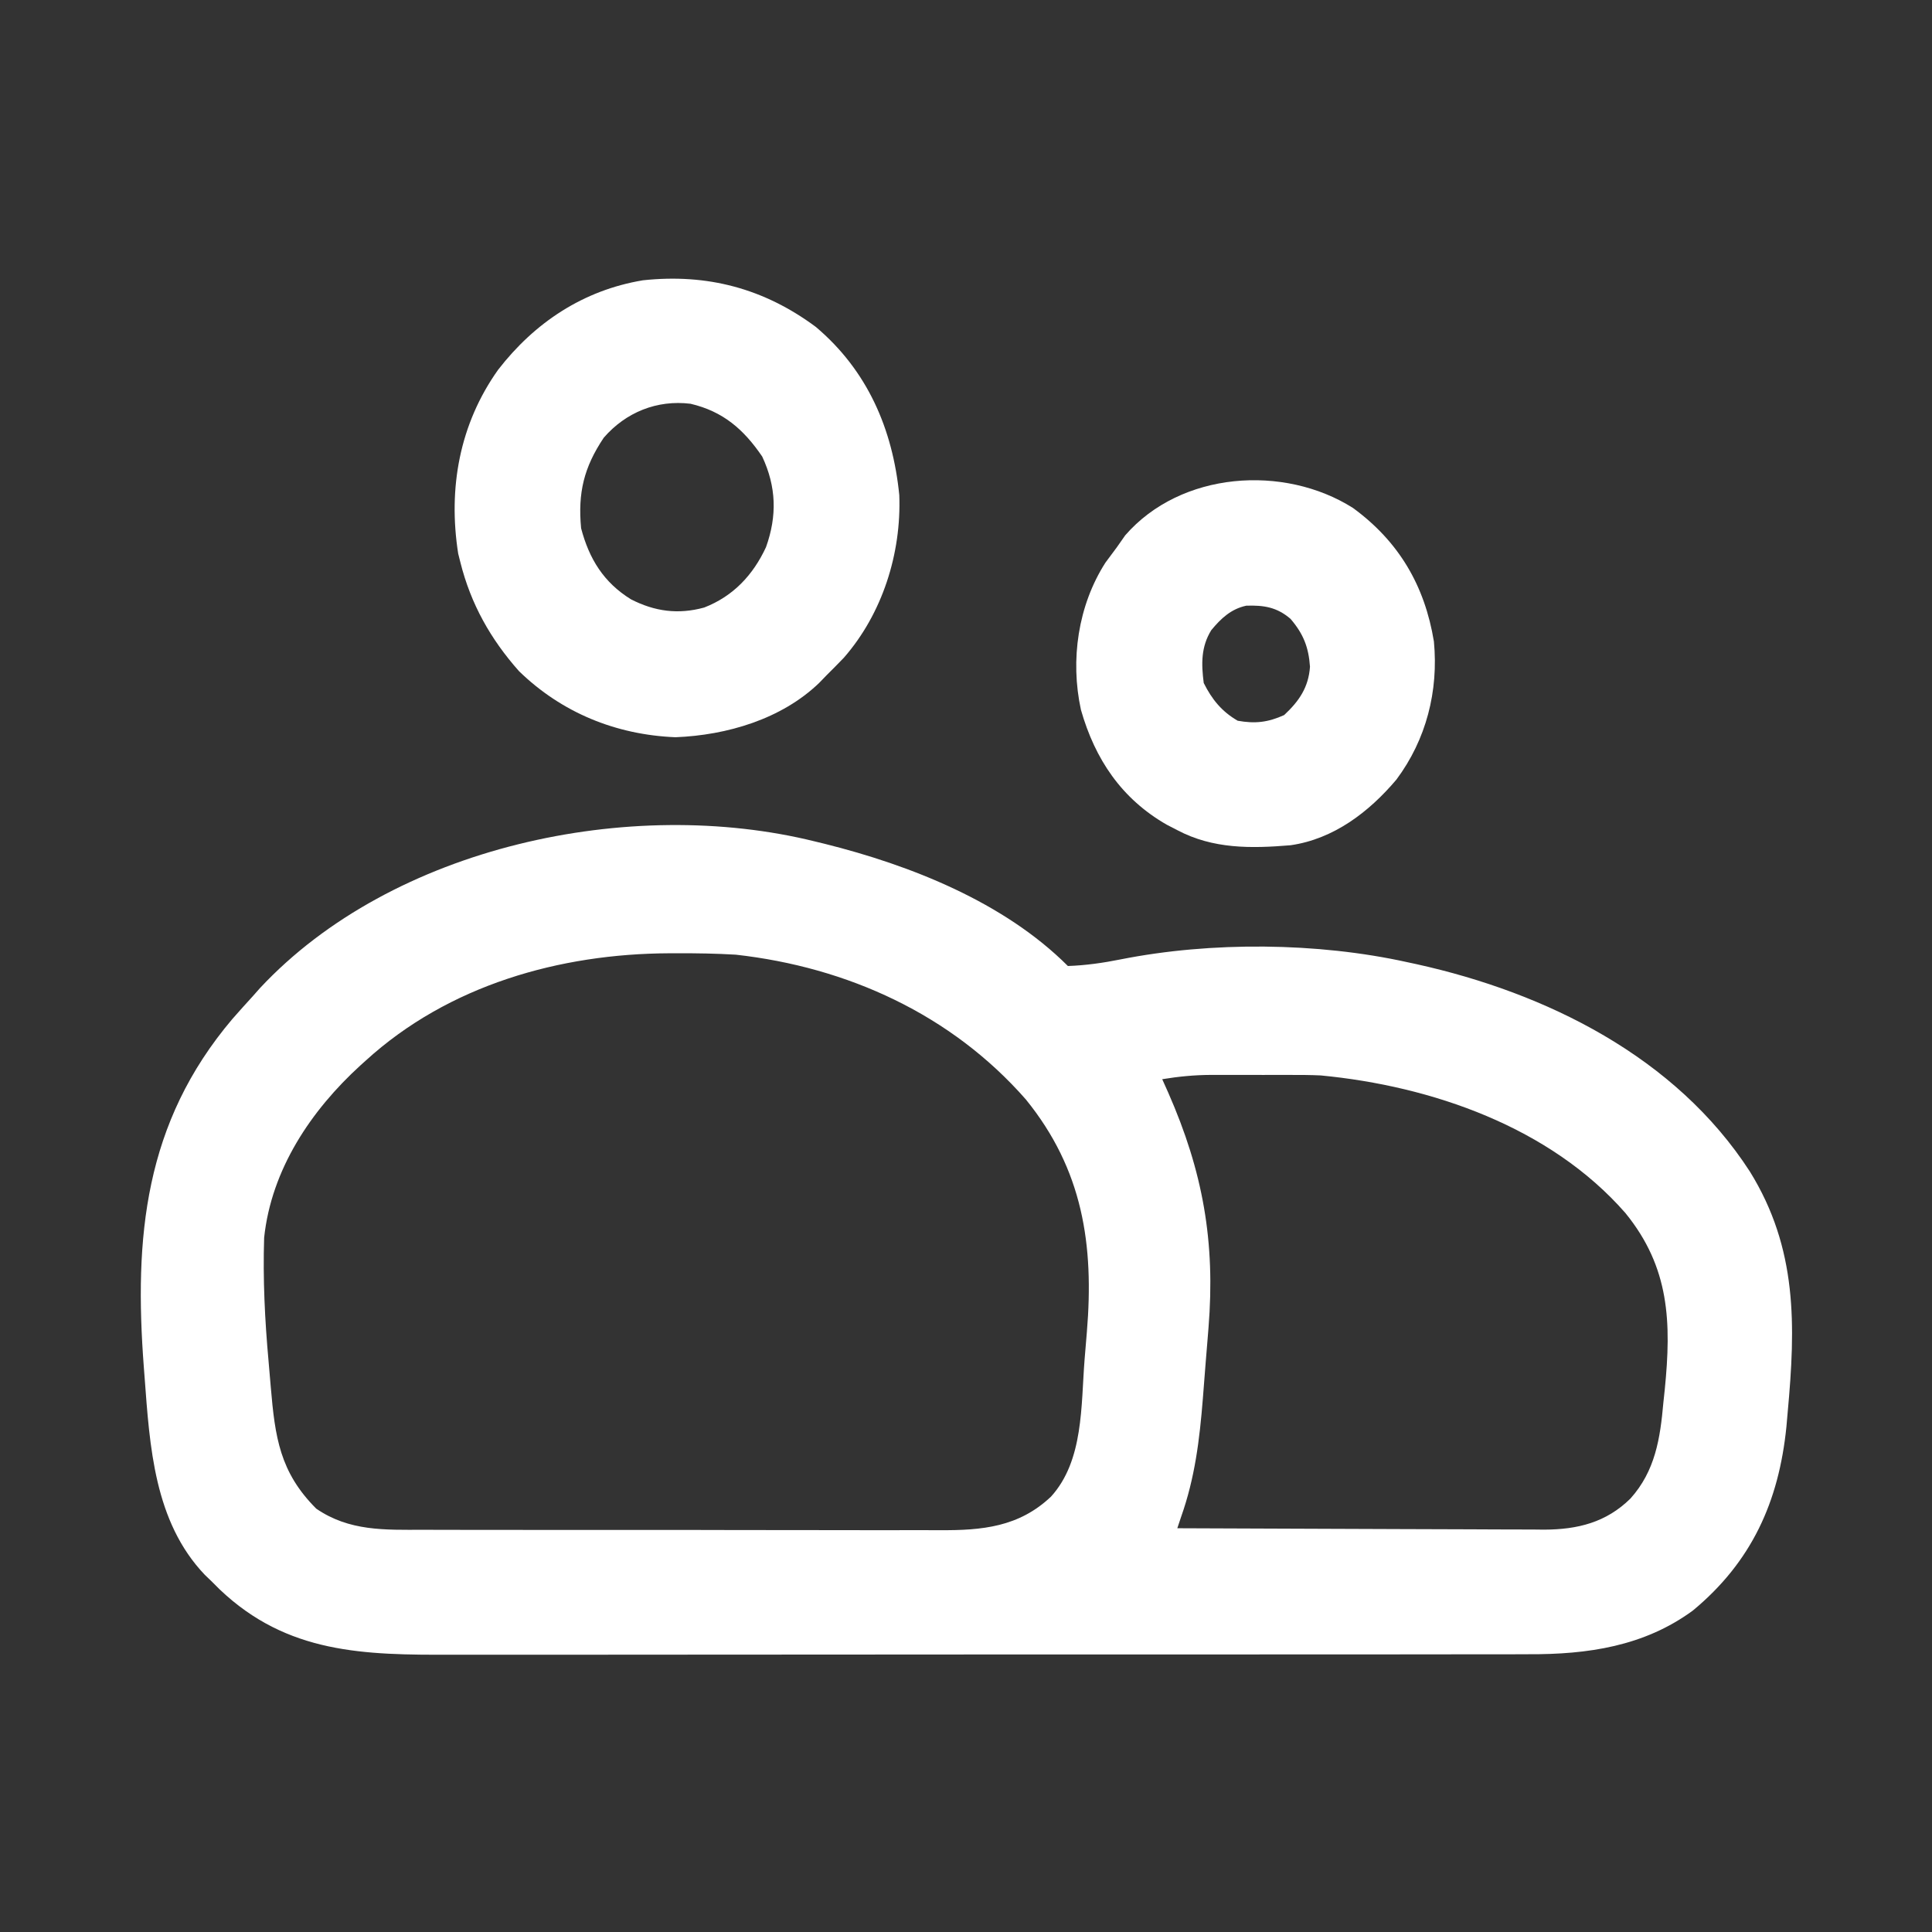
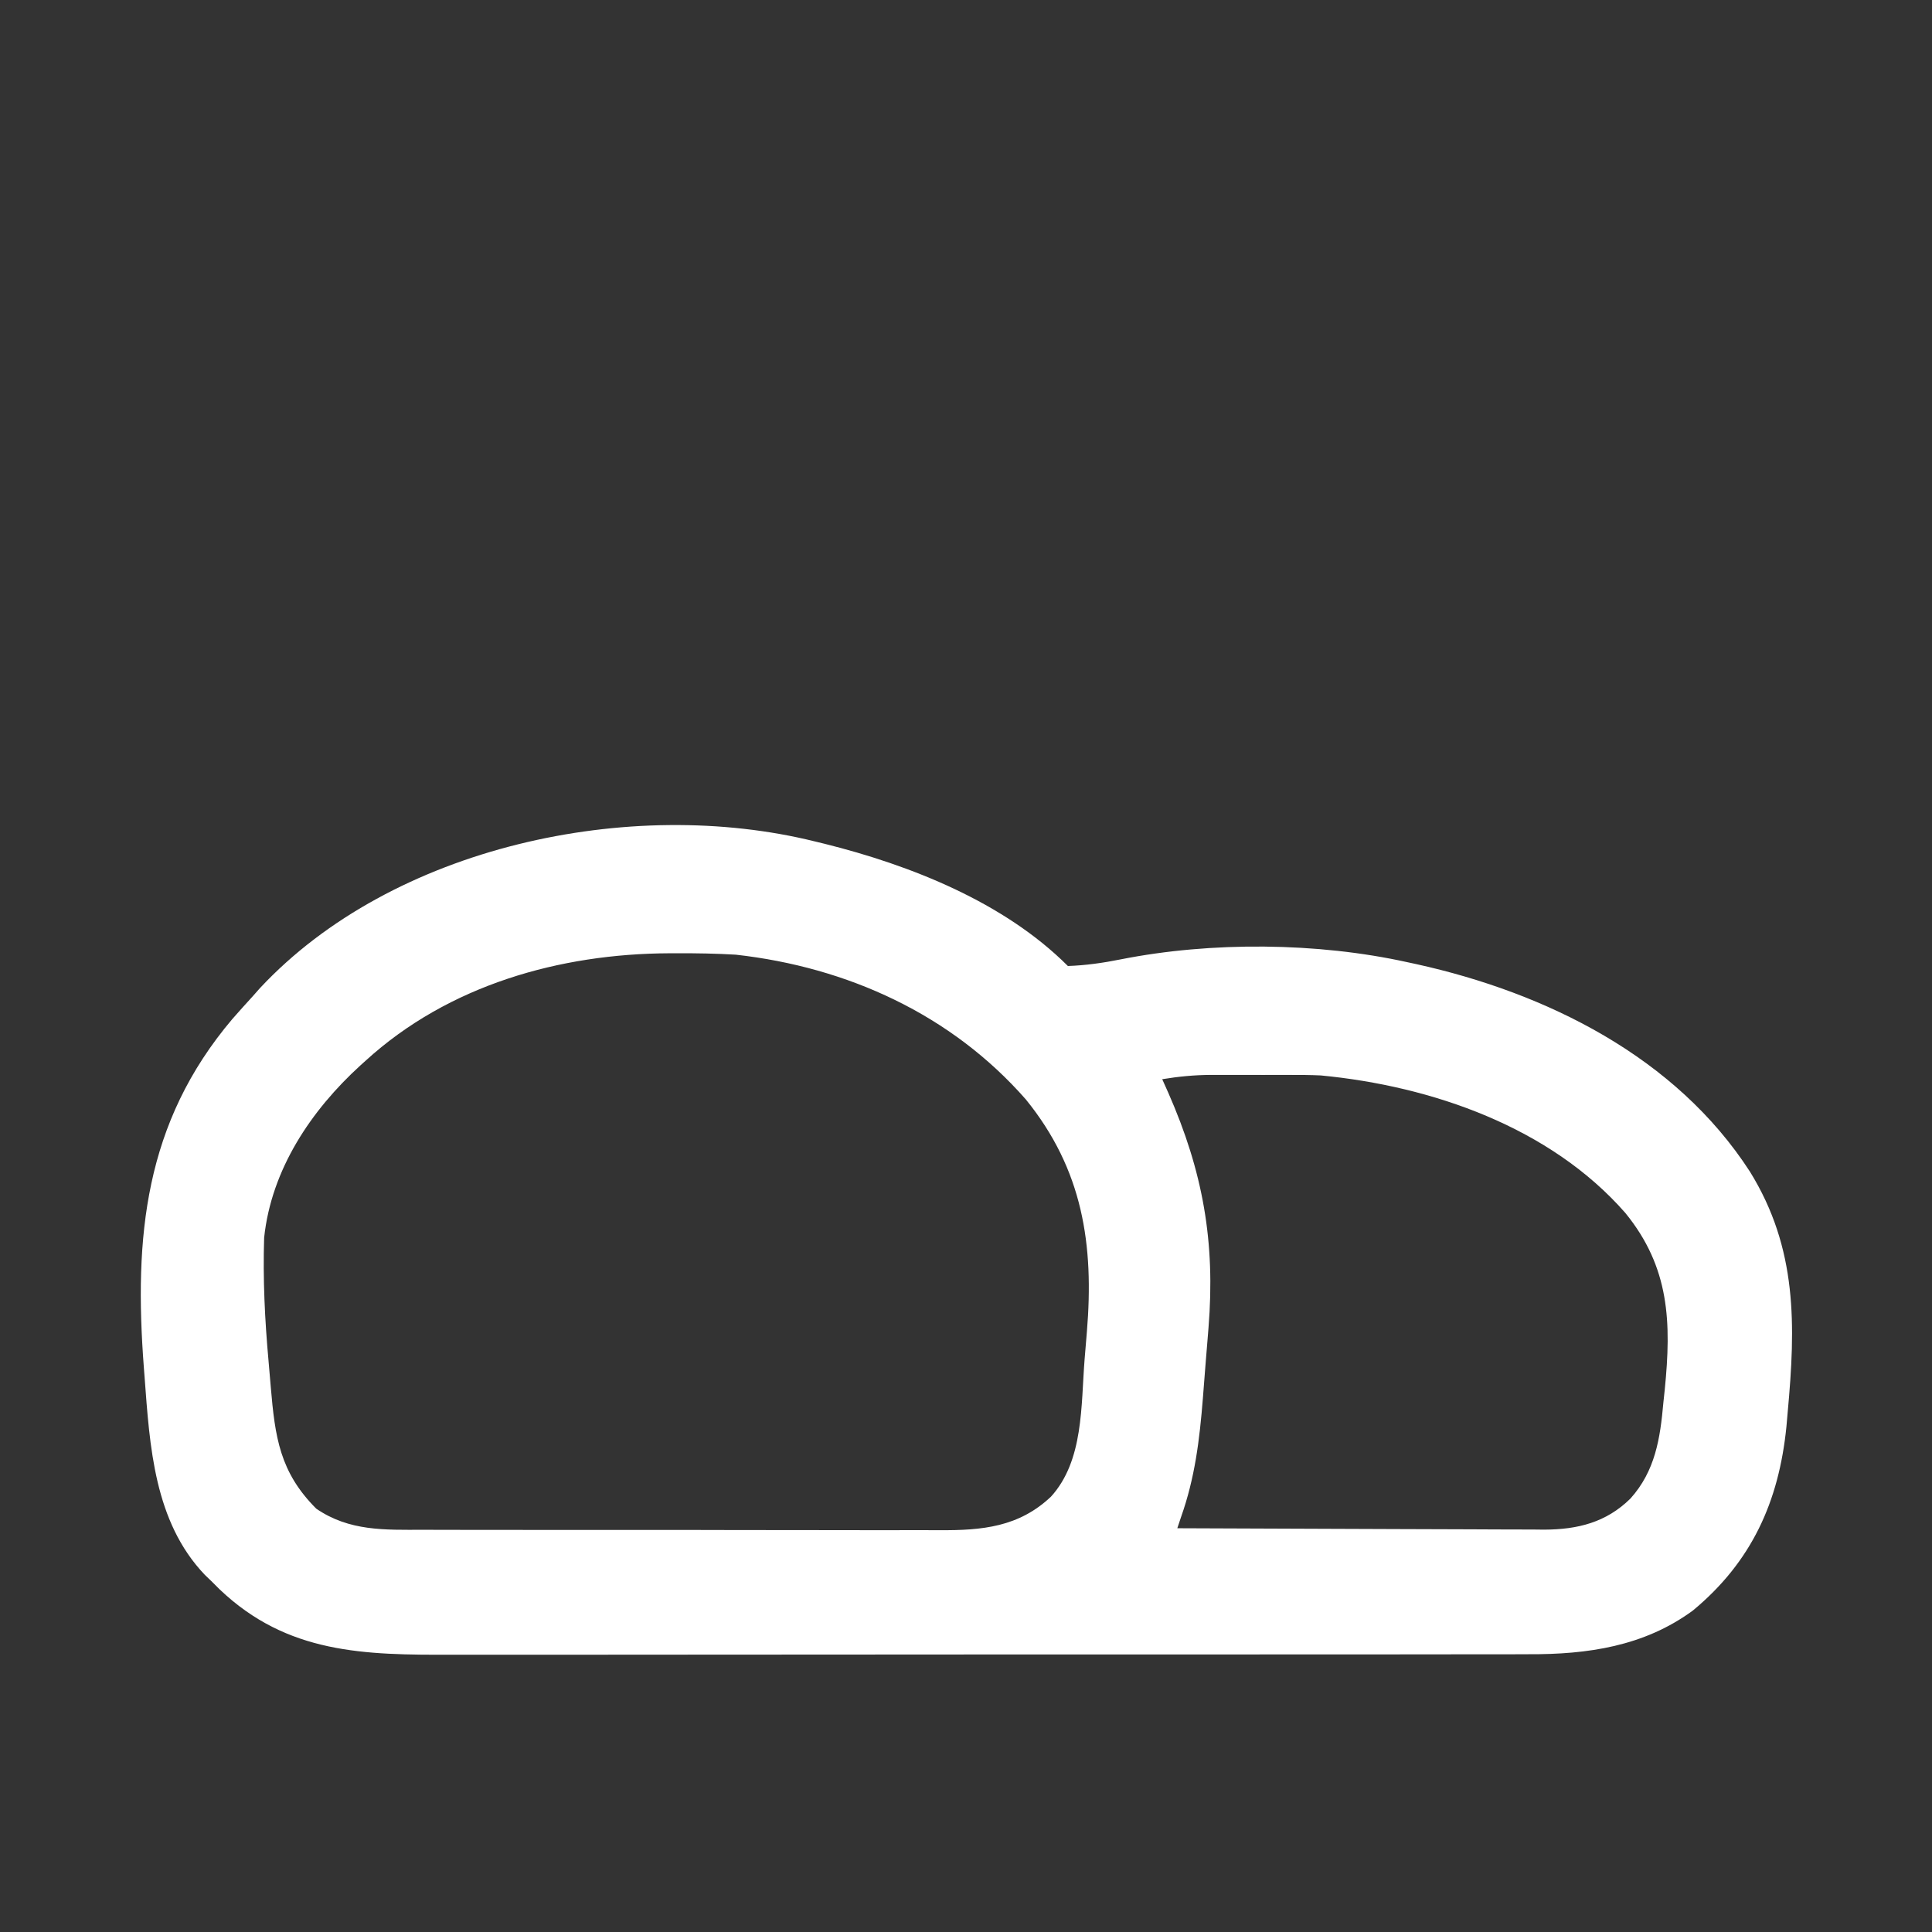
<svg xmlns="http://www.w3.org/2000/svg" xmlns:ns1="http://sodipodi.sourceforge.net/DTD/sodipodi-0.dtd" xmlns:ns2="http://www.inkscape.org/namespaces/inkscape" version="1.1" width="512" height="512" id="svg3" ns1:docname="icono_nosotros.svg" ns2:version="1.4.2 (f4327f4, 2025-05-13)">
  <rect width="100%" height="100%" fill="#333333" stroke="none" />
  <defs id="defs3" />
  <ns1:namedview id="namedview3" pagecolor="#ffffff" bordercolor="#000000" borderopacity="0.25" ns2:showpageshadow="2" ns2:pageopacity="0.0" ns2:pagecheckerboard="0" ns2:deskcolor="#d1d1d1" ns2:zoom="1.4355469" ns2:cx="256" ns2:cy="256" ns2:window-width="1920" ns2:window-height="974" ns2:window-x="-11" ns2:window-y="-11" ns2:window-maximized="1" ns2:current-layer="svg3" />
  <path d="M0 0 C0.84 0.204 1.68 0.408 2.545 0.618 C25.306 6.296 50.074 16.074 67 33 C71.694 32.844 76.38 32.175 80.98 31.246 C104.974 26.49 133.125 26.713 157 32 C157.775 32.166 158.551 32.333 159.35 32.504 C193.847 40.132 228.07 57.064 247.739 87.479 C260.379 107.906 259.869 128.256 257.75 151.312 C257.641 152.563 257.532 153.814 257.419 155.103 C255.413 175.015 248.178 190.93 232.625 203.812 C219.71 213.292 204.722 215.465 189.048 215.388 C187.703 215.392 186.357 215.397 185.012 215.404 C181.357 215.418 177.703 215.414 174.049 215.407 C170.091 215.402 166.133 215.415 162.175 215.425 C154.438 215.442 146.701 215.443 138.964 215.438 C132.67 215.434 126.377 215.435 120.083 215.44 C118.736 215.442 118.736 215.442 117.361 215.443 C115.536 215.444 113.711 215.446 111.886 215.447 C94.798 215.461 77.711 215.456 60.623 215.444 C45.018 215.434 29.413 215.447 13.808 215.471 C-2.248 215.495 -18.303 215.505 -34.359 215.498 C-43.36 215.495 -52.361 215.497 -61.362 215.515 C-69.024 215.529 -76.686 215.53 -84.349 215.513 C-88.251 215.504 -92.154 215.502 -96.057 215.517 C-119.483 215.603 -139.862 215.282 -157.789 198.203 C-158.519 197.476 -159.248 196.749 -160 196 C-160.565 195.459 -161.129 194.917 -161.711 194.359 C-175.165 180.265 -176.318 160.238 -177.688 141.875 C-177.75 141.064 -177.812 140.254 -177.876 139.418 C-180.509 104.814 -177.739 74.579 -154.438 47.062 C-152.65 45.016 -150.831 43.007 -149 41 C-148.053 39.929 -148.053 39.929 -147.086 38.836 C-111.946 1.219 -48.985 -12.149 0 0 Z M-119 58 C-119.479 58.432 -119.958 58.863 -120.452 59.308 C-133.587 71.277 -144.089 86.923 -146 105 C-146.351 115.967 -145.816 126.821 -144.828 137.742 C-144.623 140.026 -144.432 142.312 -144.242 144.598 C-143.108 157.847 -141.863 167.137 -132.188 176.812 C-123.446 182.811 -114.042 182.437 -103.807 182.404 C-102.176 182.41 -100.546 182.417 -98.916 182.425 C-94.509 182.443 -90.102 182.442 -85.695 182.436 C-82.007 182.433 -78.319 182.439 -74.631 182.445 C-65.928 182.459 -57.224 182.457 -48.52 182.446 C-39.559 182.435 -30.599 182.449 -21.638 182.475 C-13.926 182.498 -6.215 182.504 1.497 182.498 C6.095 182.495 10.692 182.497 15.29 182.515 C19.615 182.53 23.94 182.526 28.265 182.507 C29.845 182.504 31.426 182.507 33.007 182.517 C44.27 182.586 54.027 181.681 62.535 173.613 C71.216 164.052 70.453 149.449 71.433 137.208 C71.626 134.806 71.828 132.404 72.031 130.002 C73.957 106.838 70.95 86.962 55.867 68.371 C36.106 45.821 8.561 33.304 -21 30 C-26.168 29.691 -31.324 29.609 -36.5 29.625 C-37.546 29.626 -37.546 29.626 -38.614 29.628 C-67.688 29.747 -97.093 38.066 -119 58 Z M92 63 C92.531 64.186 93.062 65.372 93.609 66.594 C102.786 87.471 106.106 106.087 104.266 128.863 C104.186 129.858 104.107 130.852 104.025 131.877 C103.856 133.965 103.685 136.053 103.511 138.141 C103.252 141.293 103.012 144.446 102.773 147.6 C101.896 158.526 100.68 168.611 97 179 C96.67 179.99 96.34 180.98 96 182 C109.535 182.07 123.07 182.123 136.605 182.155 C142.89 182.171 149.175 182.192 155.46 182.226 C161.529 182.259 167.598 182.277 173.667 182.285 C175.979 182.29 178.291 182.301 180.603 182.317 C183.849 182.339 187.094 182.342 190.34 182.341 C191.764 182.357 191.764 182.357 193.217 182.373 C202.092 182.332 209.624 180.484 216.073 174.145 C222.665 166.806 223.972 158.204 224.812 148.688 C224.933 147.554 225.054 146.42 225.178 145.252 C226.953 127.451 226.503 112.873 214.729 98.443 C194.814 75.693 163.441 64.808 134 62 C131.268 61.873 128.543 61.859 125.809 61.867 C125.06 61.866 124.311 61.865 123.539 61.864 C121.969 61.864 120.398 61.865 118.827 61.87 C116.44 61.875 114.053 61.87 111.666 61.863 C110.13 61.864 108.594 61.865 107.059 61.867 C106.354 61.865 105.65 61.863 104.924 61.861 C100.507 61.882 96.345 62.287 92 63 Z " fill="#000000" transform="translate(216,223)" id="path1" style="fill:#ffffff" />
-   <path d="M0 0 C13.688 11.553 20.387 27.047 22.133 44.594 C22.707 60.068 17.648 76.001 7.438 87.688 C5.915 89.268 4.374 90.832 2.812 92.375 C2.186 93.023 1.56 93.672 0.914 94.34 C-9.065 103.961 -23.557 108.215 -37.188 108.75 C-52.959 108.106 -67.311 102.258 -78.648 91.238 C-86.194 82.729 -91.412 73.462 -94.188 62.375 C-94.377 61.621 -94.566 60.867 -94.762 60.09 C-97.479 42.767 -94.418 25.77 -84.188 11.375 C-74.504 -1.152 -61.596 -9.72 -45.805 -12.344 C-28.805 -14.171 -13.757 -10.211 0 0 Z M-56.188 29.375 C-61.432 37.2 -63.084 43.975 -62.188 53.375 C-60.054 61.479 -56.212 67.718 -49 72.188 C-42.665 75.434 -36.46 76.271 -29.562 74.375 C-21.858 71.375 -16.615 65.757 -13.188 58.375 C-10.216 50.056 -10.454 42.377 -14.188 34.375 C-19.114 27.131 -24.586 22.4 -33.188 20.375 C-42.082 19.283 -50.351 22.638 -56.188 29.375 Z " fill="#000000" transform="translate(216.188,86.625)" id="path2" style="fill:#ffffff" />
-   <path d="M0 0 C12.158 8.879 19.024 20.567 21.457 35.391 C22.703 48.533 19.436 61.375 11.52 71.988 C4.238 80.609 -5.135 87.759 -16.543 89.391 C-27 90.261 -37.071 90.41 -46.543 85.391 C-47.463 84.916 -48.384 84.442 -49.332 83.953 C-61.301 77.095 -68.337 66.633 -72.083 53.498 C-74.969 40.281 -72.85 25.841 -65.605 14.516 C-64.599 13.13 -63.579 11.754 -62.543 10.391 C-61.821 9.359 -61.099 8.328 -60.355 7.266 C-45.597 -9.709 -18.282 -11.57 0 0 Z M-37.543 32.391 C-40.28 36.839 -40.194 41.314 -39.543 46.391 C-37.37 50.737 -34.766 53.95 -30.543 56.391 C-25.935 57.227 -22.496 56.822 -18.23 54.891 C-14.295 51.229 -11.763 47.563 -11.383 42.082 C-11.739 36.925 -13.124 33.379 -16.543 29.391 C-20.164 26.287 -23.612 25.755 -28.258 25.902 C-32.296 26.765 -34.958 29.268 -37.543 32.391 Z " fill="#000000" transform="translate(358.543,134.609)" id="path3" style="fill:#ffffff" />
</svg>